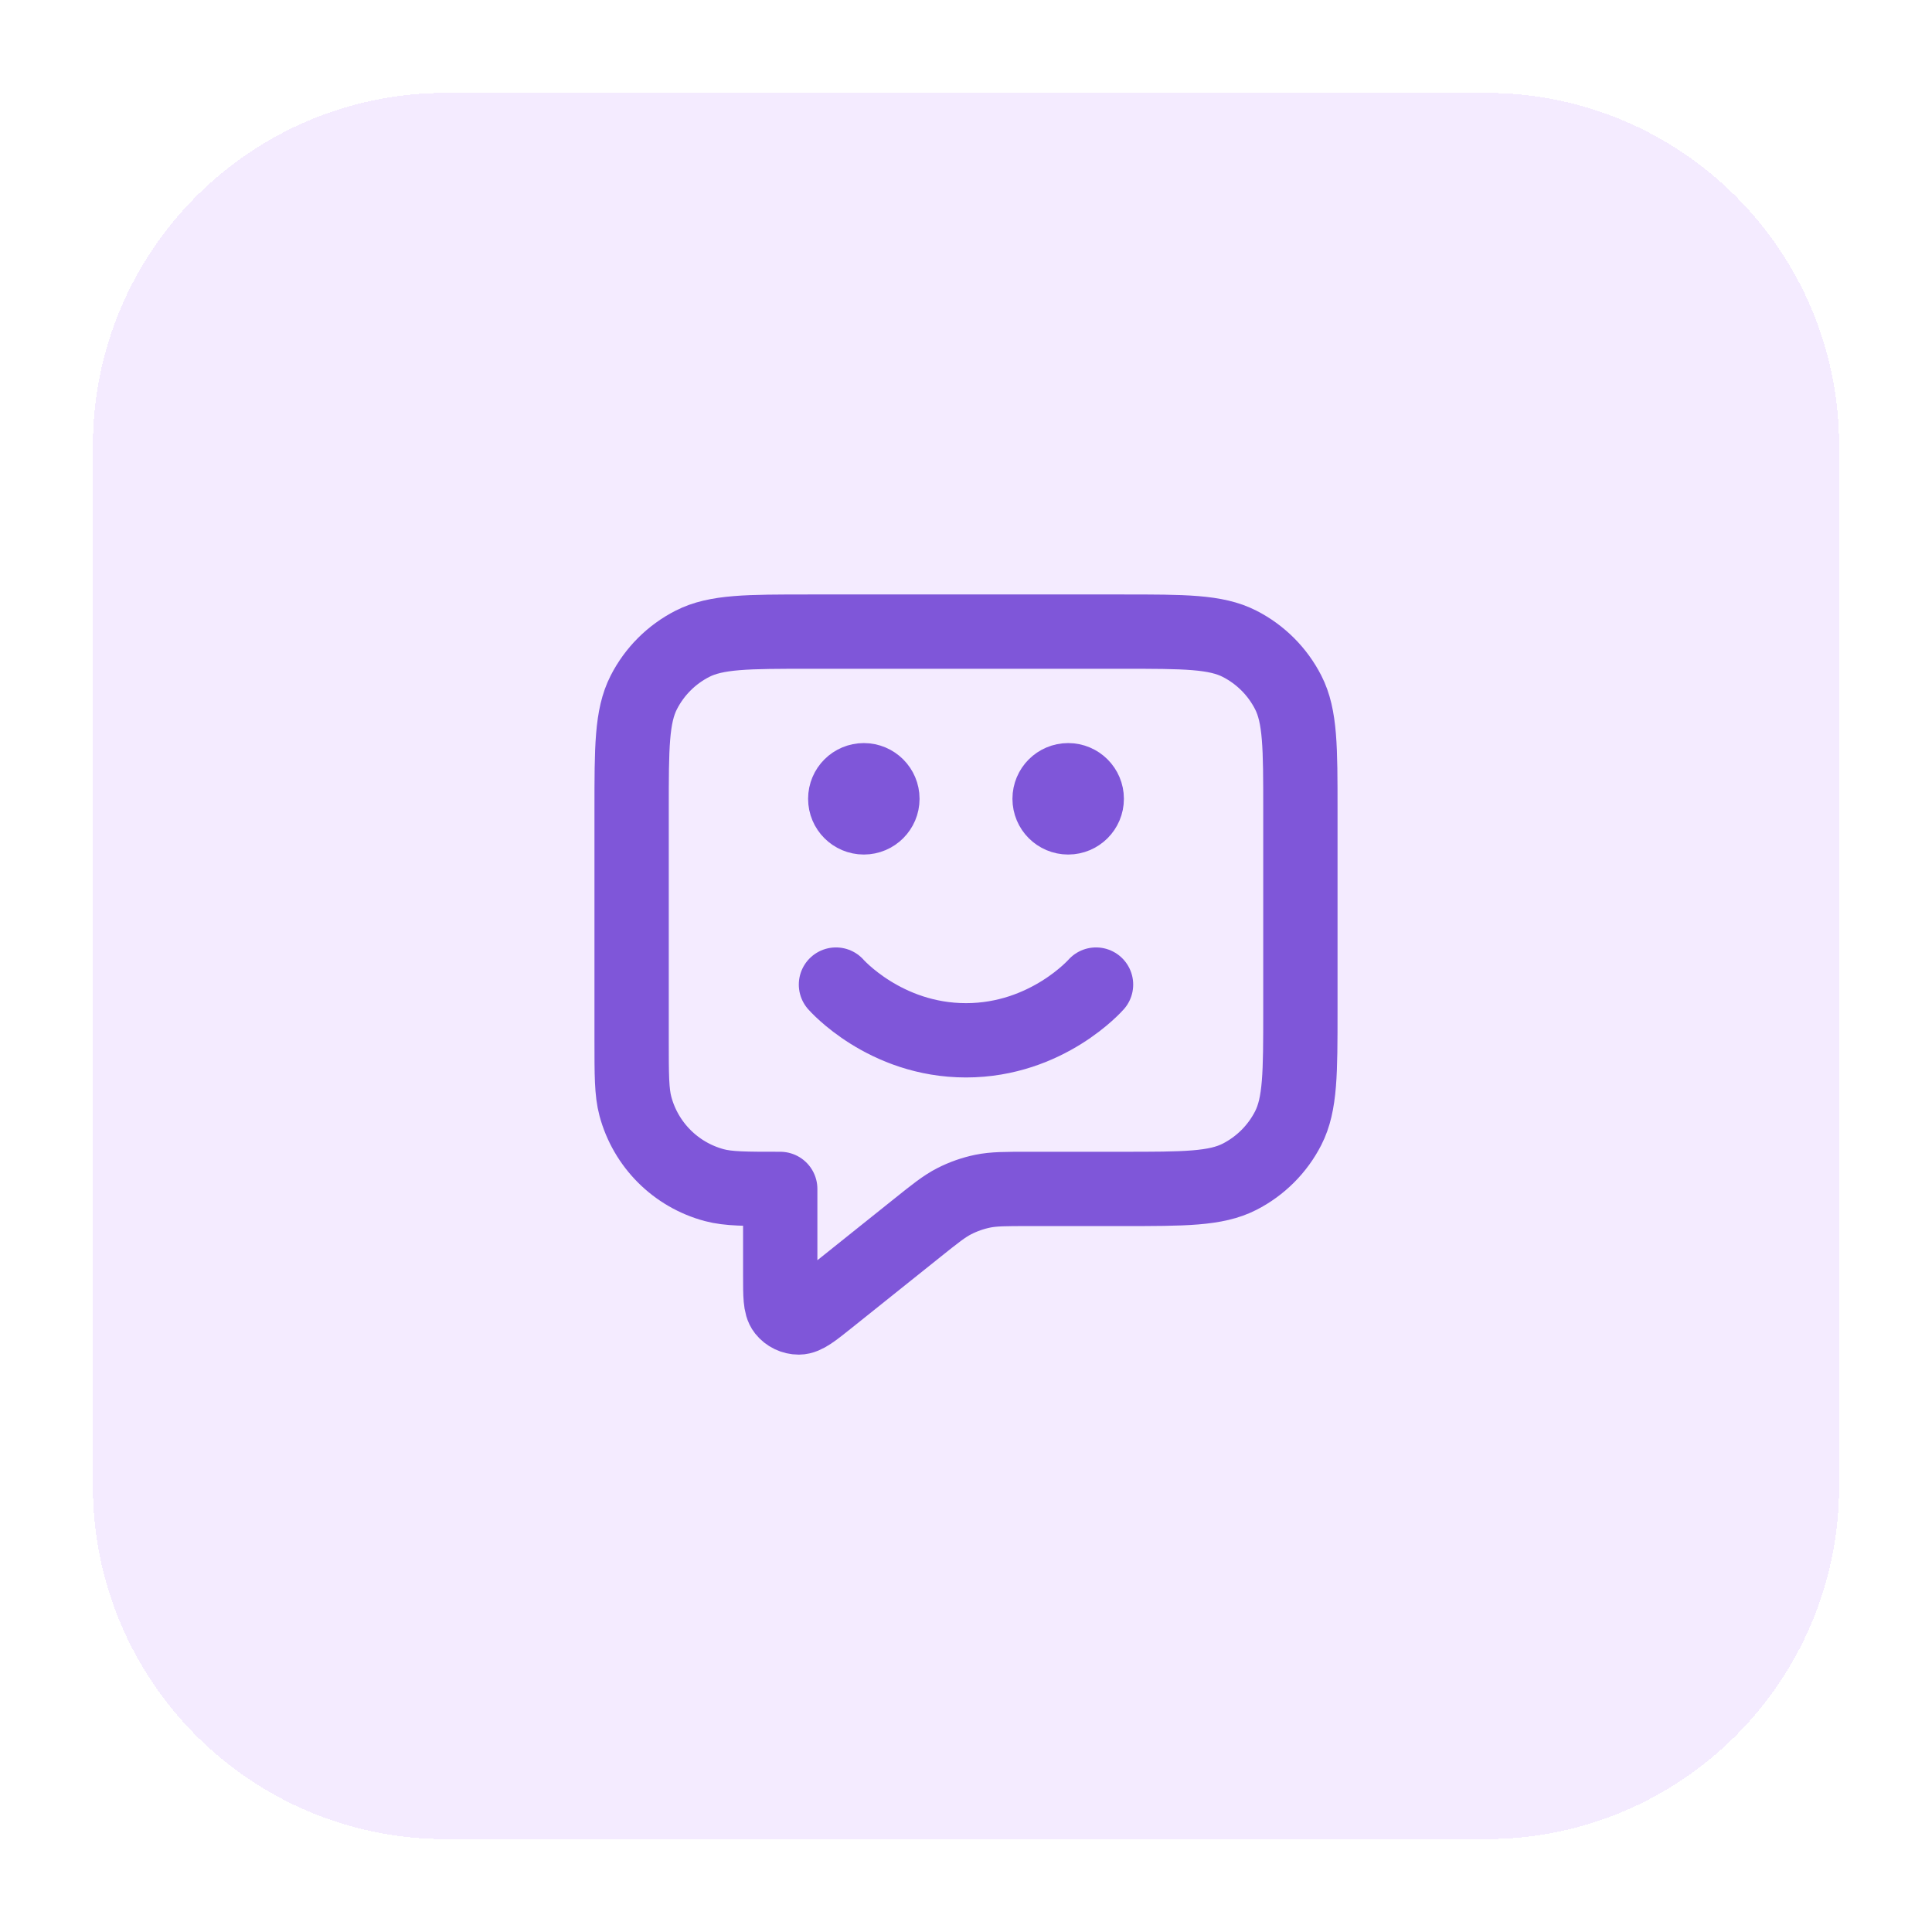
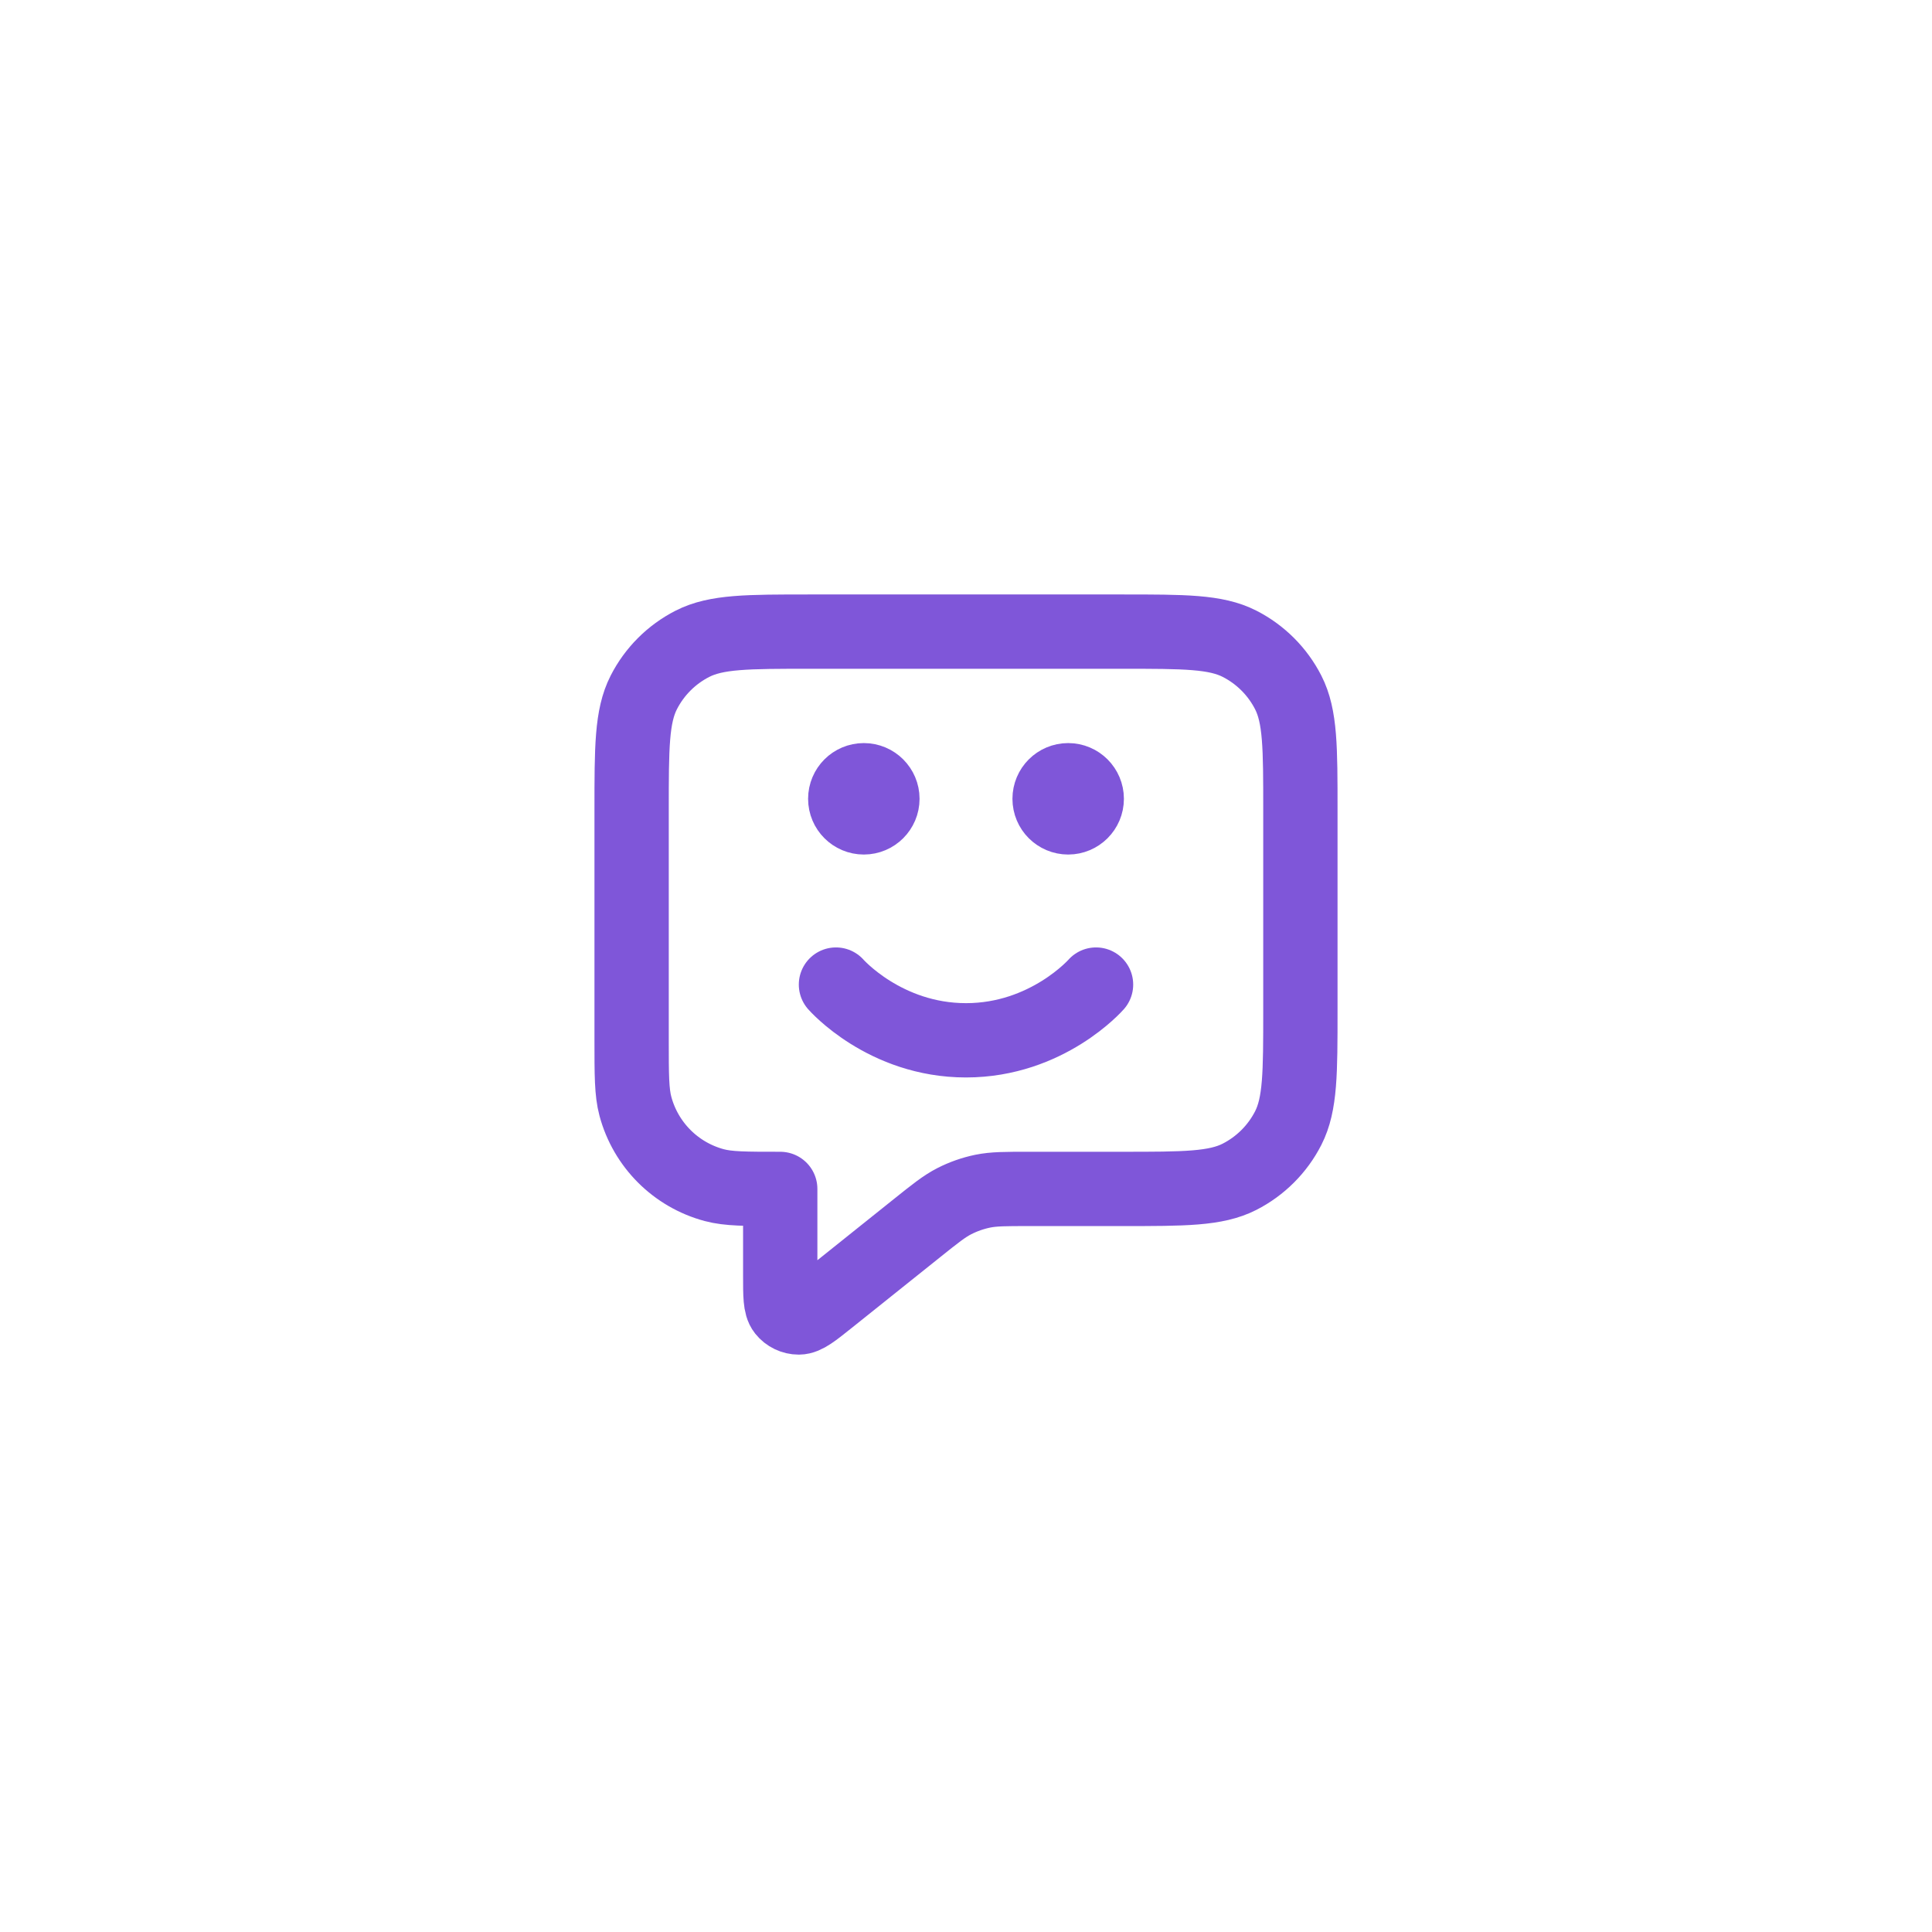
<svg xmlns="http://www.w3.org/2000/svg" width="52" height="52" viewBox="0 0 52 52" fill="none">
  <g filter="url(#filter0_d_887_482)">
-     <path d="M2.5 11C2.5 5.753 6.753 1.5 12 1.5H40C45.247 1.5 49.5 5.753 49.5 11V39C49.5 44.247 45.247 48.5 40 48.5H12C6.753 48.5 2.5 44.247 2.5 39V11Z" fill="#F4EBFF" shape-rendering="crispEdges" />
    <path d="M22.5 25.5C22.5 25.5 23.812 27 26 27C28.188 27 29.5 25.5 29.5 25.5M28.75 20.5H28.76M23.25 20.5H23.26M21 31V33.336C21 33.868 21 34.135 21.109 34.272C21.204 34.391 21.348 34.46 21.5 34.46C21.676 34.459 21.884 34.293 22.3 33.96L24.685 32.052C25.172 31.662 25.416 31.467 25.688 31.328C25.928 31.206 26.184 31.116 26.449 31.061C26.748 31 27.06 31 27.684 31H30.2C31.88 31 32.72 31 33.362 30.673C33.926 30.385 34.385 29.927 34.673 29.362C35 28.72 35 27.88 35 26.2V20.8C35 19.12 35 18.28 34.673 17.638C34.385 17.073 33.926 16.615 33.362 16.327C32.72 16 31.88 16 30.2 16H21.8C20.12 16 19.28 16 18.638 16.327C18.073 16.615 17.615 17.073 17.327 17.638C17 18.28 17 19.12 17 20.8V27C17 27.93 17 28.395 17.102 28.776C17.38 29.812 18.188 30.62 19.224 30.898C19.605 31 20.07 31 21 31ZM29.25 20.5C29.25 20.776 29.026 21 28.75 21C28.474 21 28.25 20.776 28.25 20.5C28.25 20.224 28.474 20 28.75 20C29.026 20 29.25 20.224 29.25 20.5ZM23.75 20.5C23.75 20.776 23.526 21 23.25 21C22.974 21 22.75 20.776 22.75 20.5C22.75 20.224 22.974 20 23.25 20C23.526 20 23.75 20.224 23.75 20.5Z" stroke="#7F56D9" stroke-width="2" stroke-linecap="round" stroke-linejoin="round" />
  </g>
  <defs>
    <filter id="filter0_d_887_482" x="0" y="0" width="52" height="52" filterUnits="userSpaceOnUse" color-interpolation-filters="sRGB">
      <feFlood flood-opacity="0" result="BackgroundImageFix" />
      <feColorMatrix in="SourceAlpha" type="matrix" values="0 0 0 0 0 0 0 0 0 0 0 0 0 0 0 0 0 0 127 0" result="hardAlpha" />
      <feOffset dy="1" />
      <feGaussianBlur stdDeviation="1" />
      <feComposite in2="hardAlpha" operator="out" />
      <feColorMatrix type="matrix" values="0 0 0 0 0.063 0 0 0 0 0.094 0 0 0 0 0.157 0 0 0 0.05 0" />
      <feBlend mode="normal" in2="BackgroundImageFix" result="effect1_dropShadow_887_482" />
      <feBlend mode="normal" in="SourceGraphic" in2="effect1_dropShadow_887_482" result="shape" />
    </filter>
  </defs>
</svg>